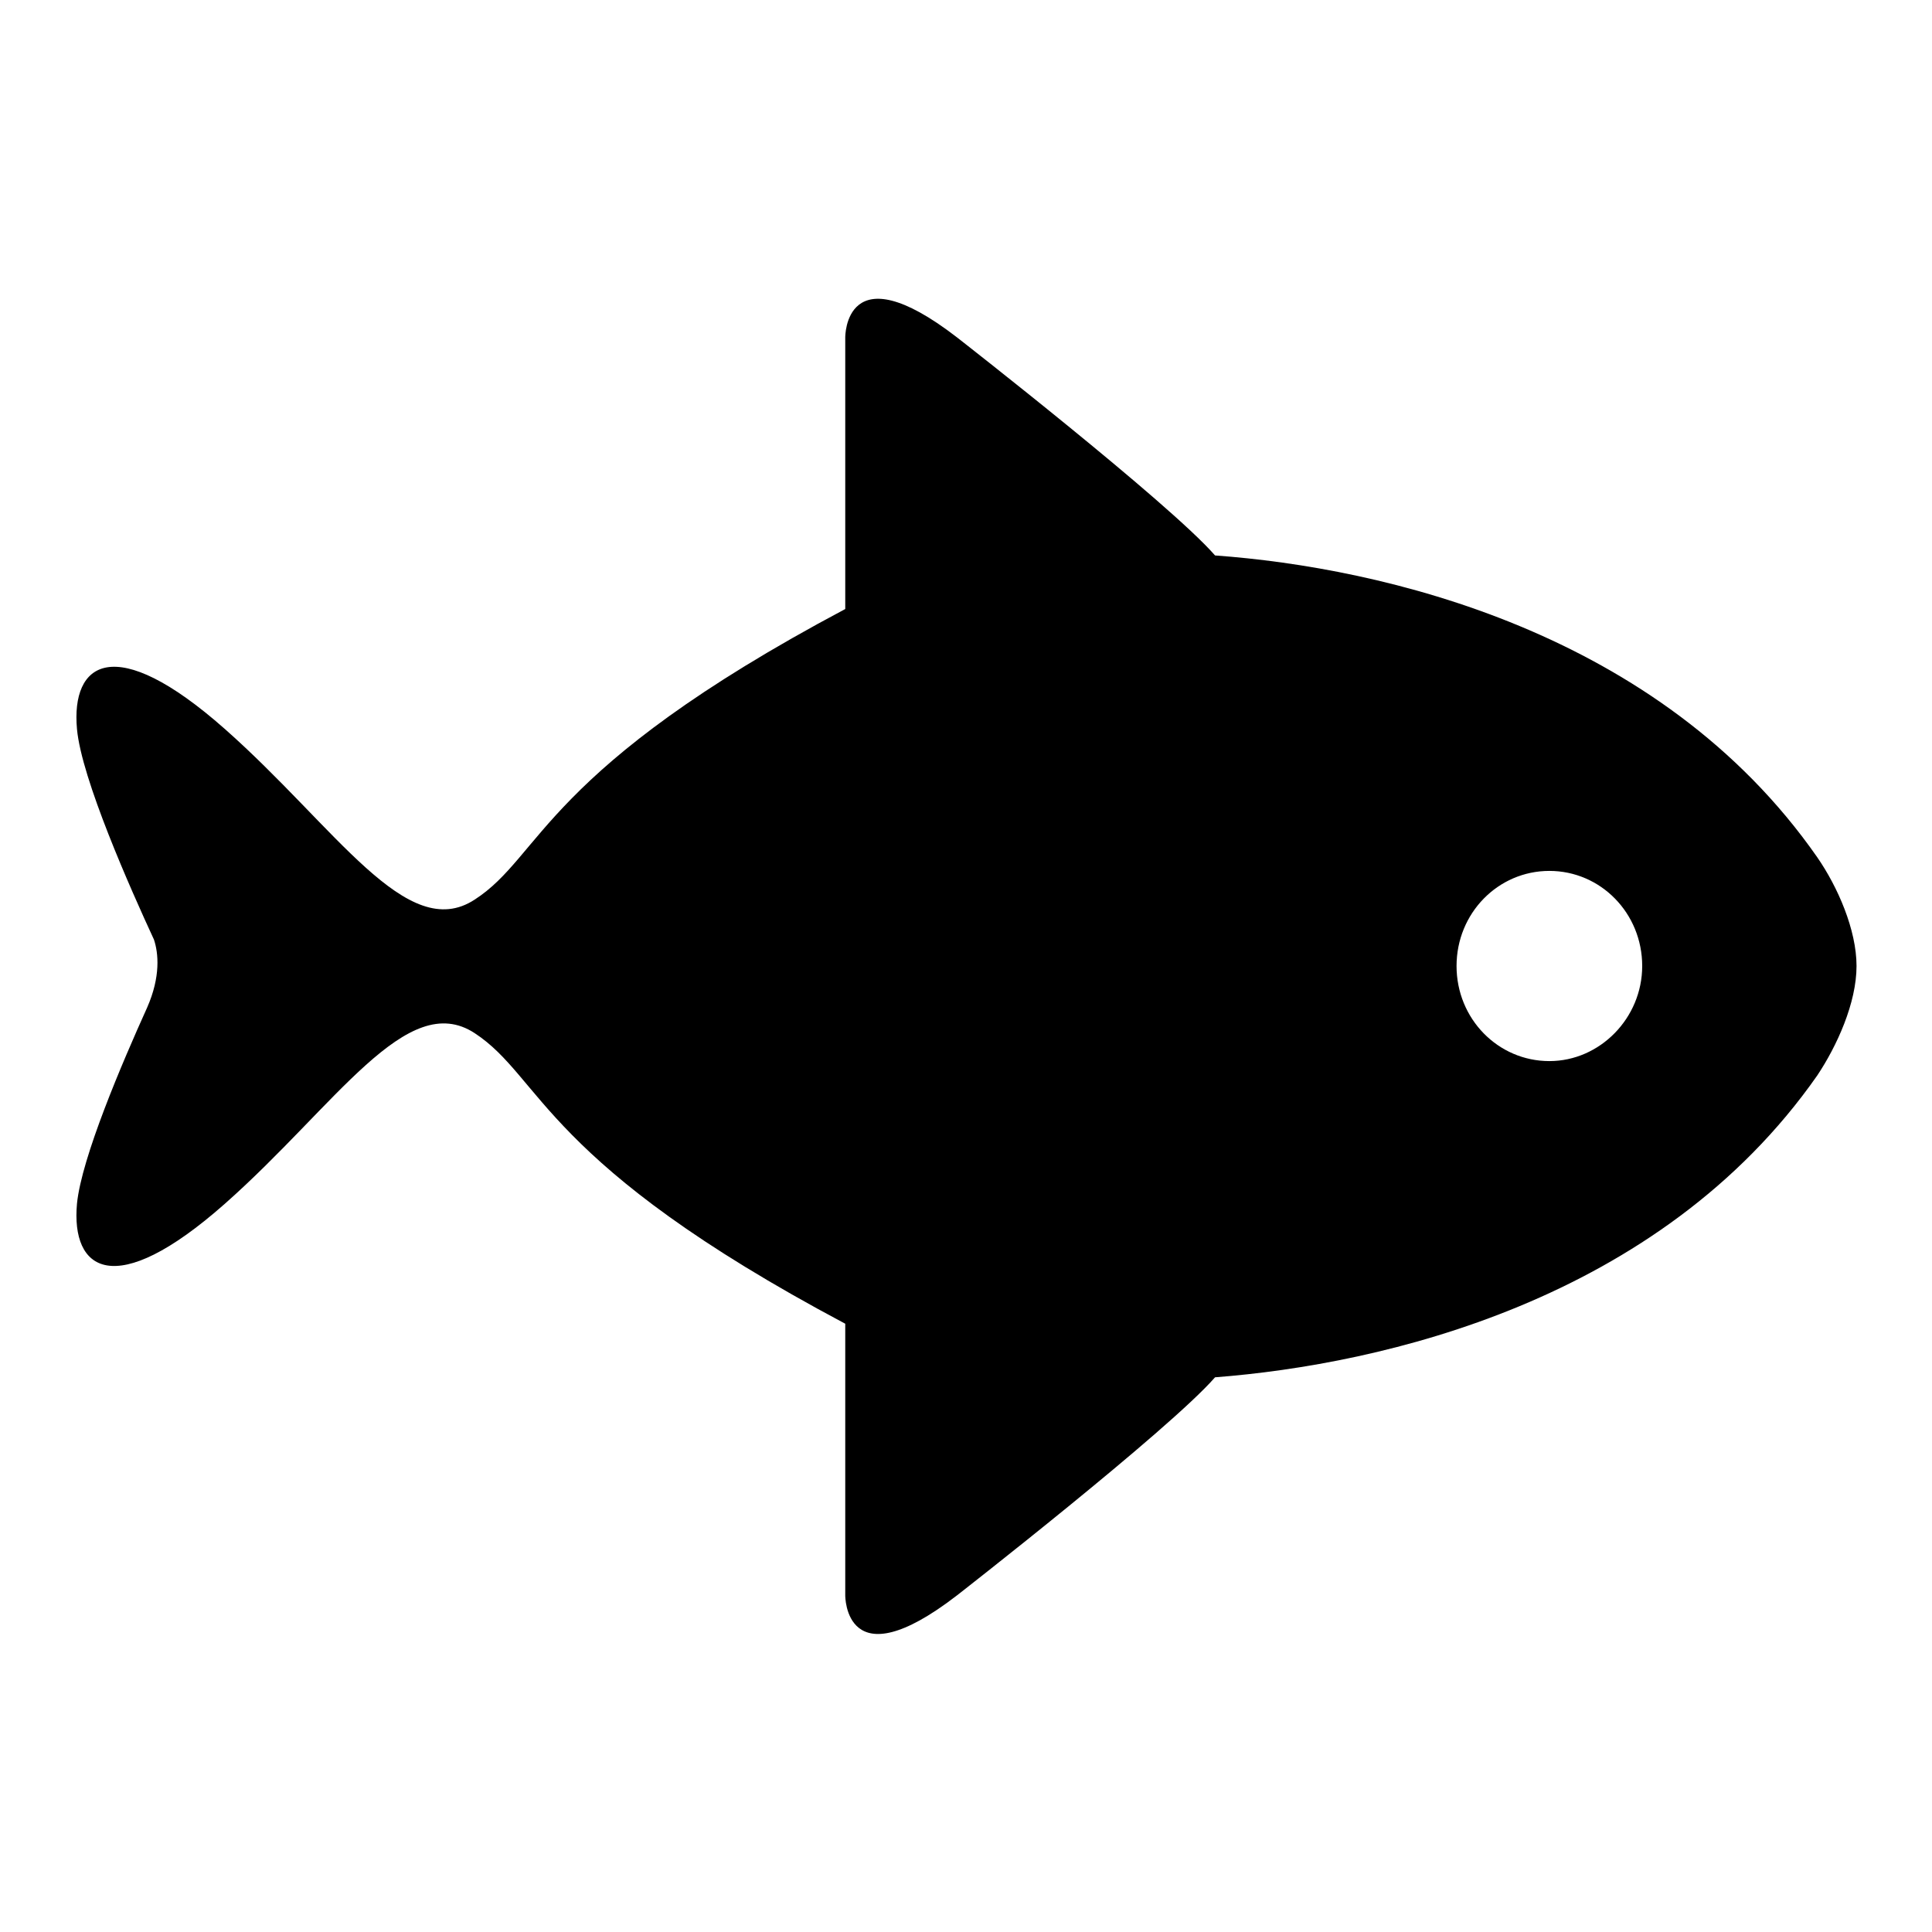
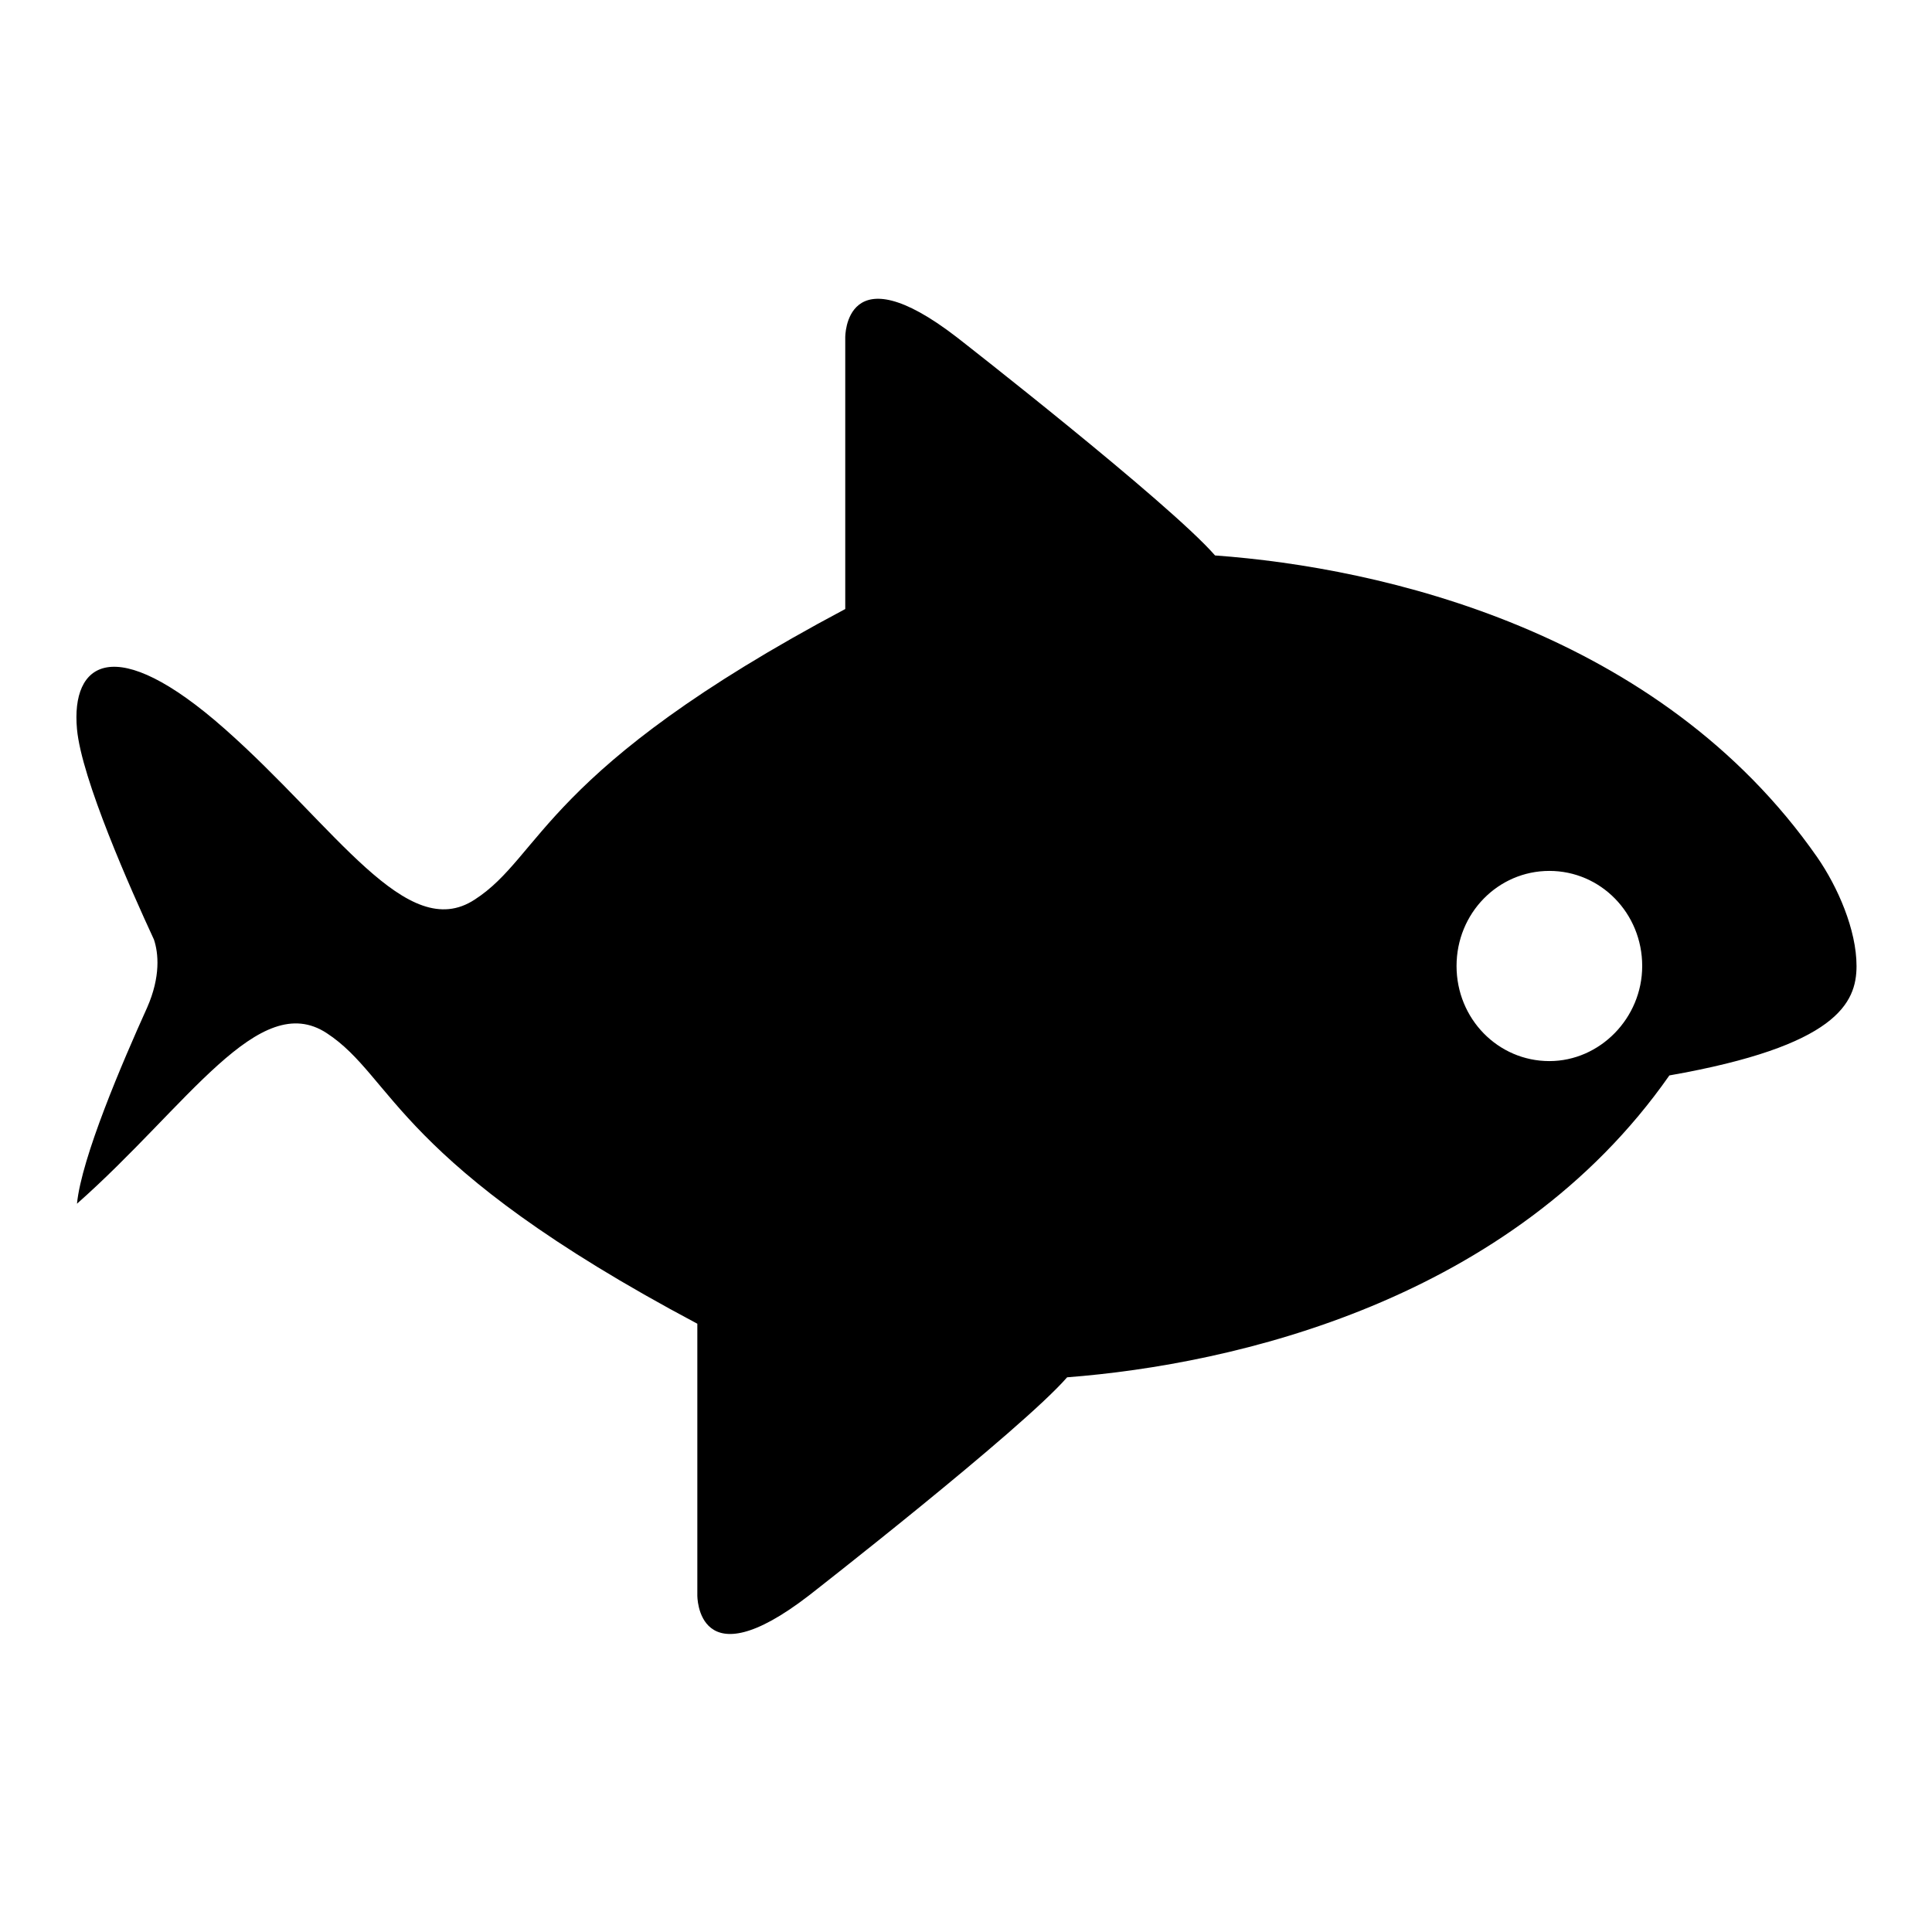
<svg xmlns="http://www.w3.org/2000/svg" version="1.1" x="0px" y="0px" viewBox="0 0 256 256" enable-background="new 0 0 256 256" xml:space="preserve">
  <g>
    <g>
-       <path fill="#000000" d="M246,128c0-4.8-2.5-10.5-5.2-14.4c-20.9-30-57.7-38.4-79.8-40c-6.1-7-34.2-28.9-34.2-28.9c-14.9-11.5-14.8,0-14.8,0v36c-40.1,21.3-40.1,32.7-49.1,38.5c-9,5.9-18.4-9.6-33.1-22.6c-14.7-13-20.4-8.8-19.6,0c0.6,6.6,7.1,21.2,10.2,27.9c0.6,1.8,0.9,4.9-0.9,9c-3.3,7.3-8.7,19.9-9.3,26c-0.8,8.8,4.9,13,19.6,0c14.7-13,24.1-28.5,33.1-22.6c9,5.9,9,17.2,49.1,38.5v36c0,0-0.1,11.5,14.8,0c0,0,28.1-21.9,34.2-28.9c22.1-1.7,58.9-10.1,79.8-40C243.4,138.6,246,132.9,246,128L246,128L246,128L246,128L246,128z M205.3,140.6c-6.8,0-12.3-5.6-12.3-12.6c0-7,5.5-12.6,12.3-12.6c6.8,0,12.3,5.6,12.3,12.6C217.6,134.9,212,140.6,205.3,140.6" />
+       <path fill="#000000" d="M246,128c0-4.8-2.5-10.5-5.2-14.4c-20.9-30-57.7-38.4-79.8-40c-6.1-7-34.2-28.9-34.2-28.9c-14.9-11.5-14.8,0-14.8,0v36c-40.1,21.3-40.1,32.7-49.1,38.5c-9,5.9-18.4-9.6-33.1-22.6c-14.7-13-20.4-8.8-19.6,0c0.6,6.6,7.1,21.2,10.2,27.9c0.6,1.8,0.9,4.9-0.9,9c-3.3,7.3-8.7,19.9-9.3,26c14.7-13,24.1-28.5,33.1-22.6c9,5.9,9,17.2,49.1,38.5v36c0,0-0.1,11.5,14.8,0c0,0,28.1-21.9,34.2-28.9c22.1-1.7,58.9-10.1,79.8-40C243.4,138.6,246,132.9,246,128L246,128L246,128L246,128L246,128z M205.3,140.6c-6.8,0-12.3-5.6-12.3-12.6c0-7,5.5-12.6,12.3-12.6c6.8,0,12.3,5.6,12.3,12.6C217.6,134.9,212,140.6,205.3,140.6" />
    </g>
  </g>
</svg>